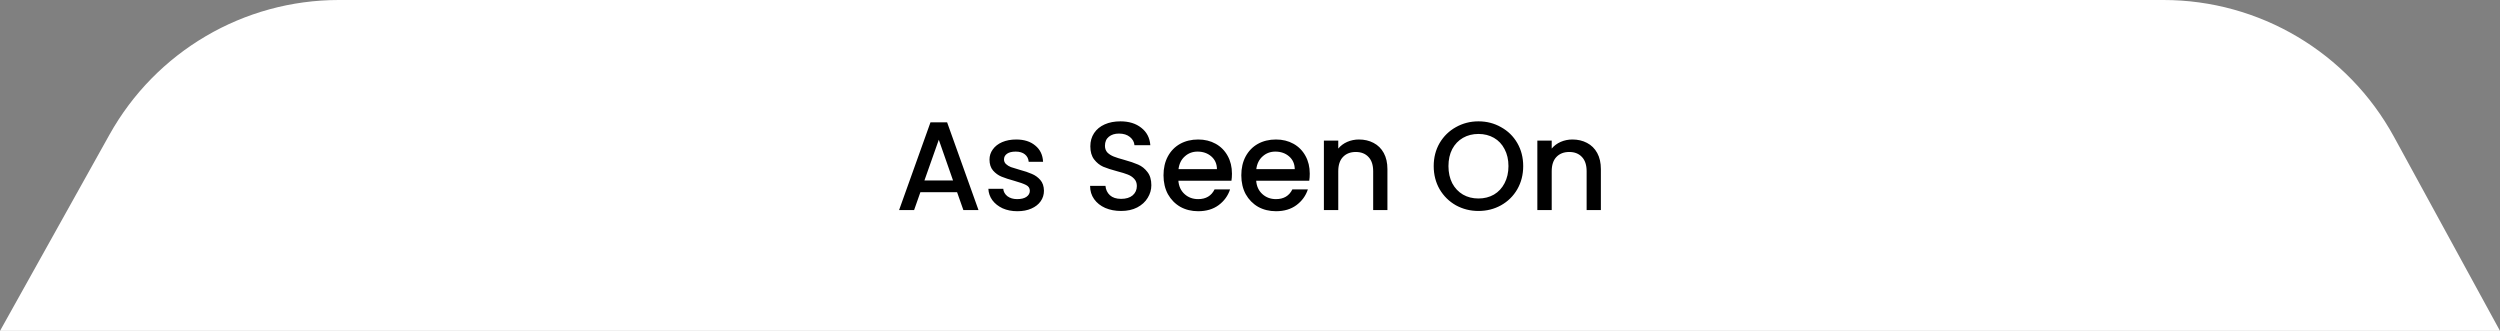
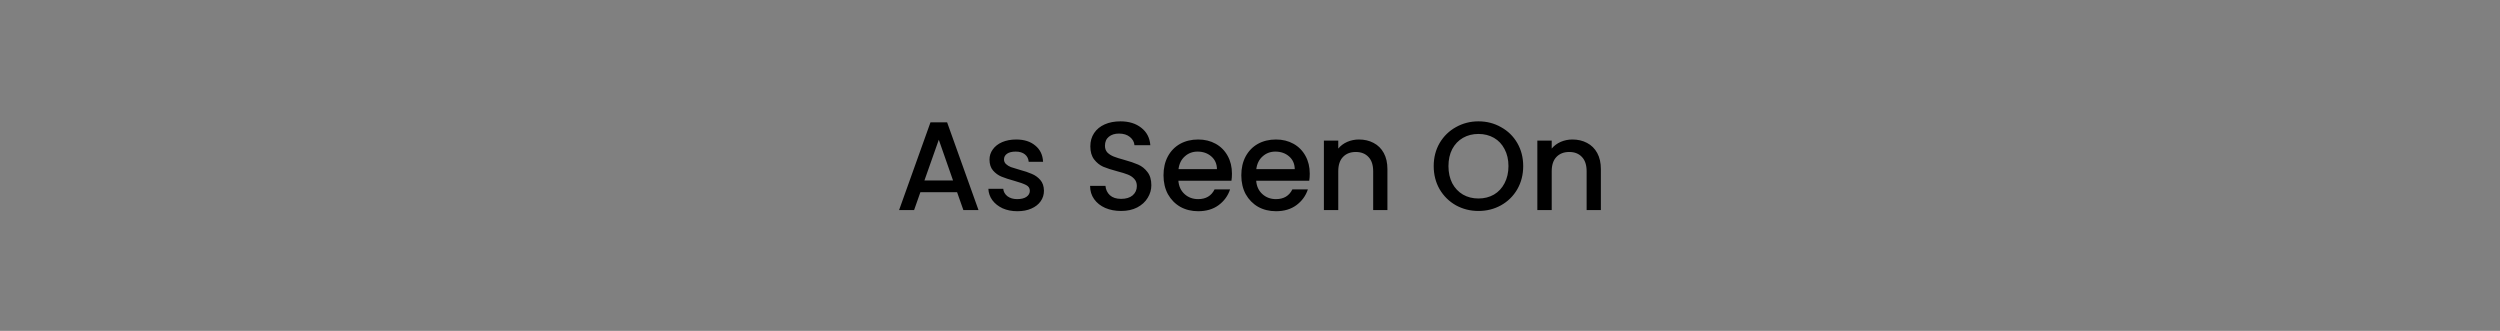
<svg xmlns="http://www.w3.org/2000/svg" width="476" height="63" viewBox="0 0 476 63" fill="none">
  <rect x="0" y="0" width="476" height="63" fill="#808080" stroke="none" />
-   <path d="M20.846 25.638C29.678 9.809 46.384 0 64.51 0H411.923C430.208 0 447.035 9.981 455.801 26.028L476 63H0L20.846 25.638Z" fill="white" />
  <path d="M182.227 36.592H175.243L174.043 40H171.187L177.163 23.296H180.331L186.307 40H183.427L182.227 36.592ZM181.459 34.36L178.747 26.608L176.011 34.36H181.459ZM193.705 40.216C192.665 40.216 191.729 40.032 190.897 39.664C190.081 39.28 189.433 38.768 188.953 38.128C188.473 37.472 188.217 36.744 188.185 35.944H191.017C191.065 36.504 191.329 36.976 191.809 37.36C192.305 37.728 192.921 37.912 193.657 37.912C194.425 37.912 195.017 37.768 195.433 37.48C195.865 37.176 196.081 36.792 196.081 36.328C196.081 35.832 195.841 35.464 195.361 35.224C194.897 34.984 194.153 34.72 193.129 34.432C192.137 34.16 191.329 33.896 190.705 33.64C190.081 33.384 189.537 32.992 189.073 32.464C188.625 31.936 188.401 31.24 188.401 30.376C188.401 29.672 188.609 29.032 189.025 28.456C189.441 27.864 190.033 27.4 190.801 27.064C191.585 26.728 192.481 26.56 193.489 26.56C194.993 26.56 196.201 26.944 197.113 27.712C198.041 28.464 198.537 29.496 198.601 30.808H195.865C195.817 30.216 195.577 29.744 195.145 29.392C194.713 29.04 194.129 28.864 193.393 28.864C192.673 28.864 192.121 29 191.737 29.272C191.353 29.544 191.161 29.904 191.161 30.352C191.161 30.704 191.289 31 191.545 31.24C191.801 31.48 192.113 31.672 192.481 31.816C192.849 31.944 193.393 32.112 194.113 32.32C195.073 32.576 195.857 32.84 196.465 33.112C197.089 33.368 197.625 33.752 198.073 34.264C198.521 34.776 198.753 35.456 198.769 36.304C198.769 37.056 198.561 37.728 198.145 38.32C197.729 38.912 197.137 39.376 196.369 39.712C195.617 40.048 194.729 40.216 193.705 40.216ZM213.456 40.168C212.336 40.168 211.328 39.976 210.432 39.592C209.536 39.192 208.832 38.632 208.32 37.912C207.808 37.192 207.552 36.352 207.552 35.392H210.48C210.544 36.112 210.824 36.704 211.32 37.168C211.832 37.632 212.544 37.864 213.456 37.864C214.4 37.864 215.136 37.64 215.664 37.192C216.192 36.728 216.456 36.136 216.456 35.416C216.456 34.856 216.288 34.4 215.952 34.048C215.632 33.696 215.224 33.424 214.728 33.232C214.248 33.04 213.576 32.832 212.712 32.608C211.624 32.32 210.736 32.032 210.048 31.744C209.376 31.44 208.8 30.976 208.32 30.352C207.84 29.728 207.6 28.896 207.6 27.856C207.6 26.896 207.84 26.056 208.32 25.336C208.8 24.616 209.472 24.064 210.336 23.68C211.2 23.296 212.2 23.104 213.336 23.104C214.952 23.104 216.272 23.512 217.296 24.328C218.336 25.128 218.912 26.232 219.024 27.64H216C215.952 27.032 215.664 26.512 215.136 26.08C214.608 25.648 213.912 25.432 213.048 25.432C212.264 25.432 211.624 25.632 211.128 26.032C210.632 26.432 210.384 27.008 210.384 27.76C210.384 28.272 210.536 28.696 210.84 29.032C211.16 29.352 211.56 29.608 212.04 29.8C212.52 29.992 213.176 30.2 214.008 30.424C215.112 30.728 216.008 31.032 216.696 31.336C217.4 31.64 217.992 32.112 218.472 32.752C218.968 33.376 219.216 34.216 219.216 35.272C219.216 36.12 218.984 36.92 218.52 37.672C218.072 38.424 217.408 39.032 216.528 39.496C215.664 39.944 214.64 40.168 213.456 40.168ZM234.564 33.064C234.564 33.56 234.532 34.008 234.468 34.408H224.364C224.444 35.464 224.836 36.312 225.54 36.952C226.244 37.592 227.108 37.912 228.132 37.912C229.604 37.912 230.644 37.296 231.252 36.064H234.204C233.804 37.28 233.076 38.28 232.02 39.064C230.98 39.832 229.684 40.216 228.132 40.216C226.868 40.216 225.732 39.936 224.724 39.376C223.732 38.8 222.948 38 222.372 36.976C221.812 35.936 221.532 34.736 221.532 33.376C221.532 32.016 221.804 30.824 222.348 29.8C222.908 28.76 223.684 27.96 224.676 27.4C225.684 26.84 226.836 26.56 228.132 26.56C229.38 26.56 230.492 26.832 231.468 27.376C232.444 27.92 233.204 28.688 233.748 29.68C234.292 30.656 234.564 31.784 234.564 33.064ZM231.708 32.2C231.692 31.192 231.332 30.384 230.628 29.776C229.924 29.168 229.052 28.864 228.012 28.864C227.068 28.864 226.26 29.168 225.588 29.776C224.916 30.368 224.516 31.176 224.388 32.2H231.708ZM249.377 33.064C249.377 33.56 249.345 34.008 249.281 34.408H239.177C239.257 35.464 239.649 36.312 240.353 36.952C241.057 37.592 241.921 37.912 242.945 37.912C244.417 37.912 245.457 37.296 246.065 36.064H249.017C248.617 37.28 247.889 38.28 246.833 39.064C245.793 39.832 244.497 40.216 242.945 40.216C241.681 40.216 240.545 39.936 239.537 39.376C238.545 38.8 237.761 38 237.185 36.976C236.625 35.936 236.345 34.736 236.345 33.376C236.345 32.016 236.617 30.824 237.161 29.8C237.721 28.76 238.497 27.96 239.489 27.4C240.497 26.84 241.649 26.56 242.945 26.56C244.193 26.56 245.305 26.832 246.281 27.376C247.257 27.92 248.017 28.688 248.561 29.68C249.105 30.656 249.377 31.784 249.377 33.064ZM246.521 32.2C246.505 31.192 246.145 30.384 245.441 29.776C244.737 29.168 243.865 28.864 242.825 28.864C241.881 28.864 241.073 29.168 240.401 29.776C239.729 30.368 239.329 31.176 239.201 32.2H246.521ZM258.741 26.56C259.781 26.56 260.709 26.776 261.525 27.208C262.357 27.64 263.005 28.28 263.469 29.128C263.933 29.976 264.165 31 264.165 32.2V40H261.453V32.608C261.453 31.424 261.157 30.52 260.565 29.896C259.973 29.256 259.165 28.936 258.141 28.936C257.117 28.936 256.301 29.256 255.693 29.896C255.101 30.52 254.805 31.424 254.805 32.608V40H252.069V26.776H254.805V28.288C255.253 27.744 255.821 27.32 256.509 27.016C257.213 26.712 257.957 26.56 258.741 26.56ZM281.498 40.168C279.946 40.168 278.514 39.808 277.202 39.088C275.906 38.352 274.874 37.336 274.106 36.04C273.354 34.728 272.978 33.256 272.978 31.624C272.978 29.992 273.354 28.528 274.106 27.232C274.874 25.936 275.906 24.928 277.202 24.208C278.514 23.472 279.946 23.104 281.498 23.104C283.066 23.104 284.498 23.472 285.794 24.208C287.106 24.928 288.138 25.936 288.89 27.232C289.642 28.528 290.018 29.992 290.018 31.624C290.018 33.256 289.642 34.728 288.89 36.04C288.138 37.336 287.106 38.352 285.794 39.088C284.498 39.808 283.066 40.168 281.498 40.168ZM281.498 37.792C282.602 37.792 283.586 37.544 284.45 37.048C285.314 36.536 285.986 35.816 286.466 34.888C286.962 33.944 287.21 32.856 287.21 31.624C287.21 30.392 286.962 29.312 286.466 28.384C285.986 27.456 285.314 26.744 284.45 26.248C283.586 25.752 282.602 25.504 281.498 25.504C280.394 25.504 279.41 25.752 278.546 26.248C277.682 26.744 277.002 27.456 276.506 28.384C276.026 29.312 275.786 30.392 275.786 31.624C275.786 32.856 276.026 33.944 276.506 34.888C277.002 35.816 277.682 36.536 278.546 37.048C279.41 37.544 280.394 37.792 281.498 37.792ZM299.382 26.56C300.422 26.56 301.35 26.776 302.166 27.208C302.998 27.64 303.646 28.28 304.11 29.128C304.574 29.976 304.806 31 304.806 32.2V40H302.094V32.608C302.094 31.424 301.798 30.52 301.206 29.896C300.614 29.256 299.806 28.936 298.782 28.936C297.758 28.936 296.942 29.256 296.334 29.896C295.742 30.52 295.446 31.424 295.446 32.608V40H292.71V26.776H295.446V28.288C295.894 27.744 296.462 27.32 297.15 27.016C297.854 26.712 298.598 26.56 299.382 26.56Z" fill="black" />
</svg>